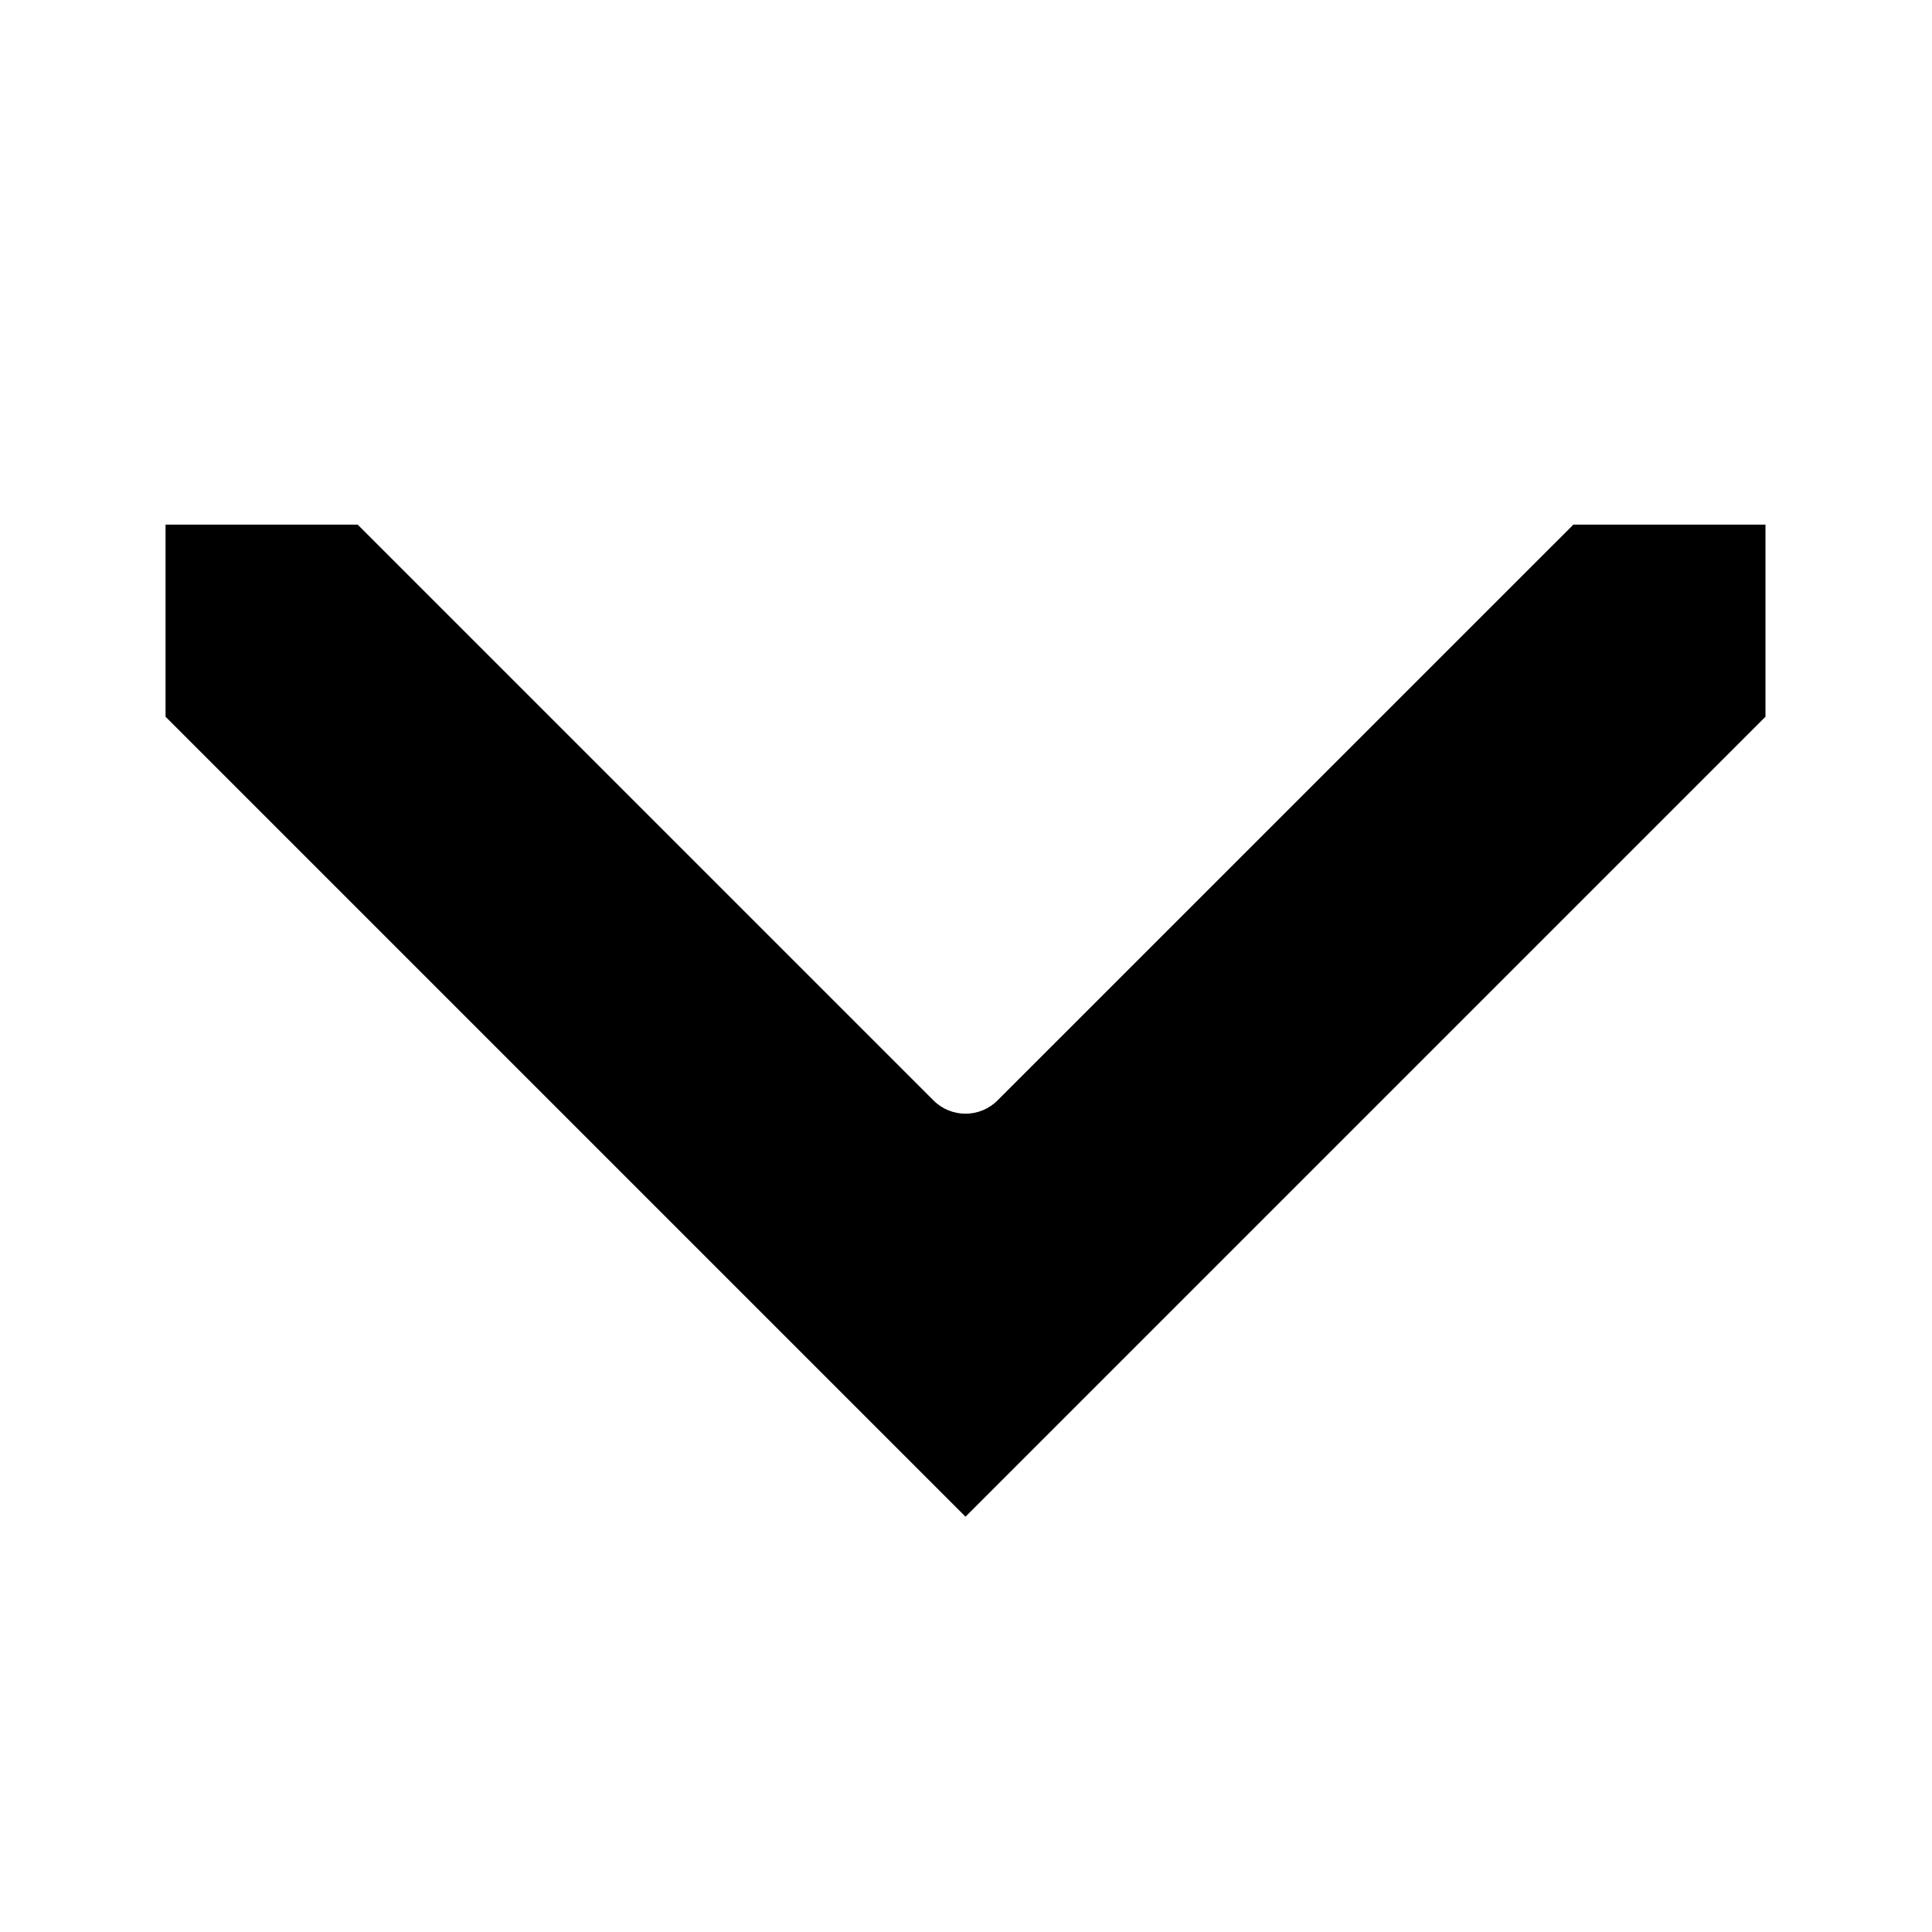
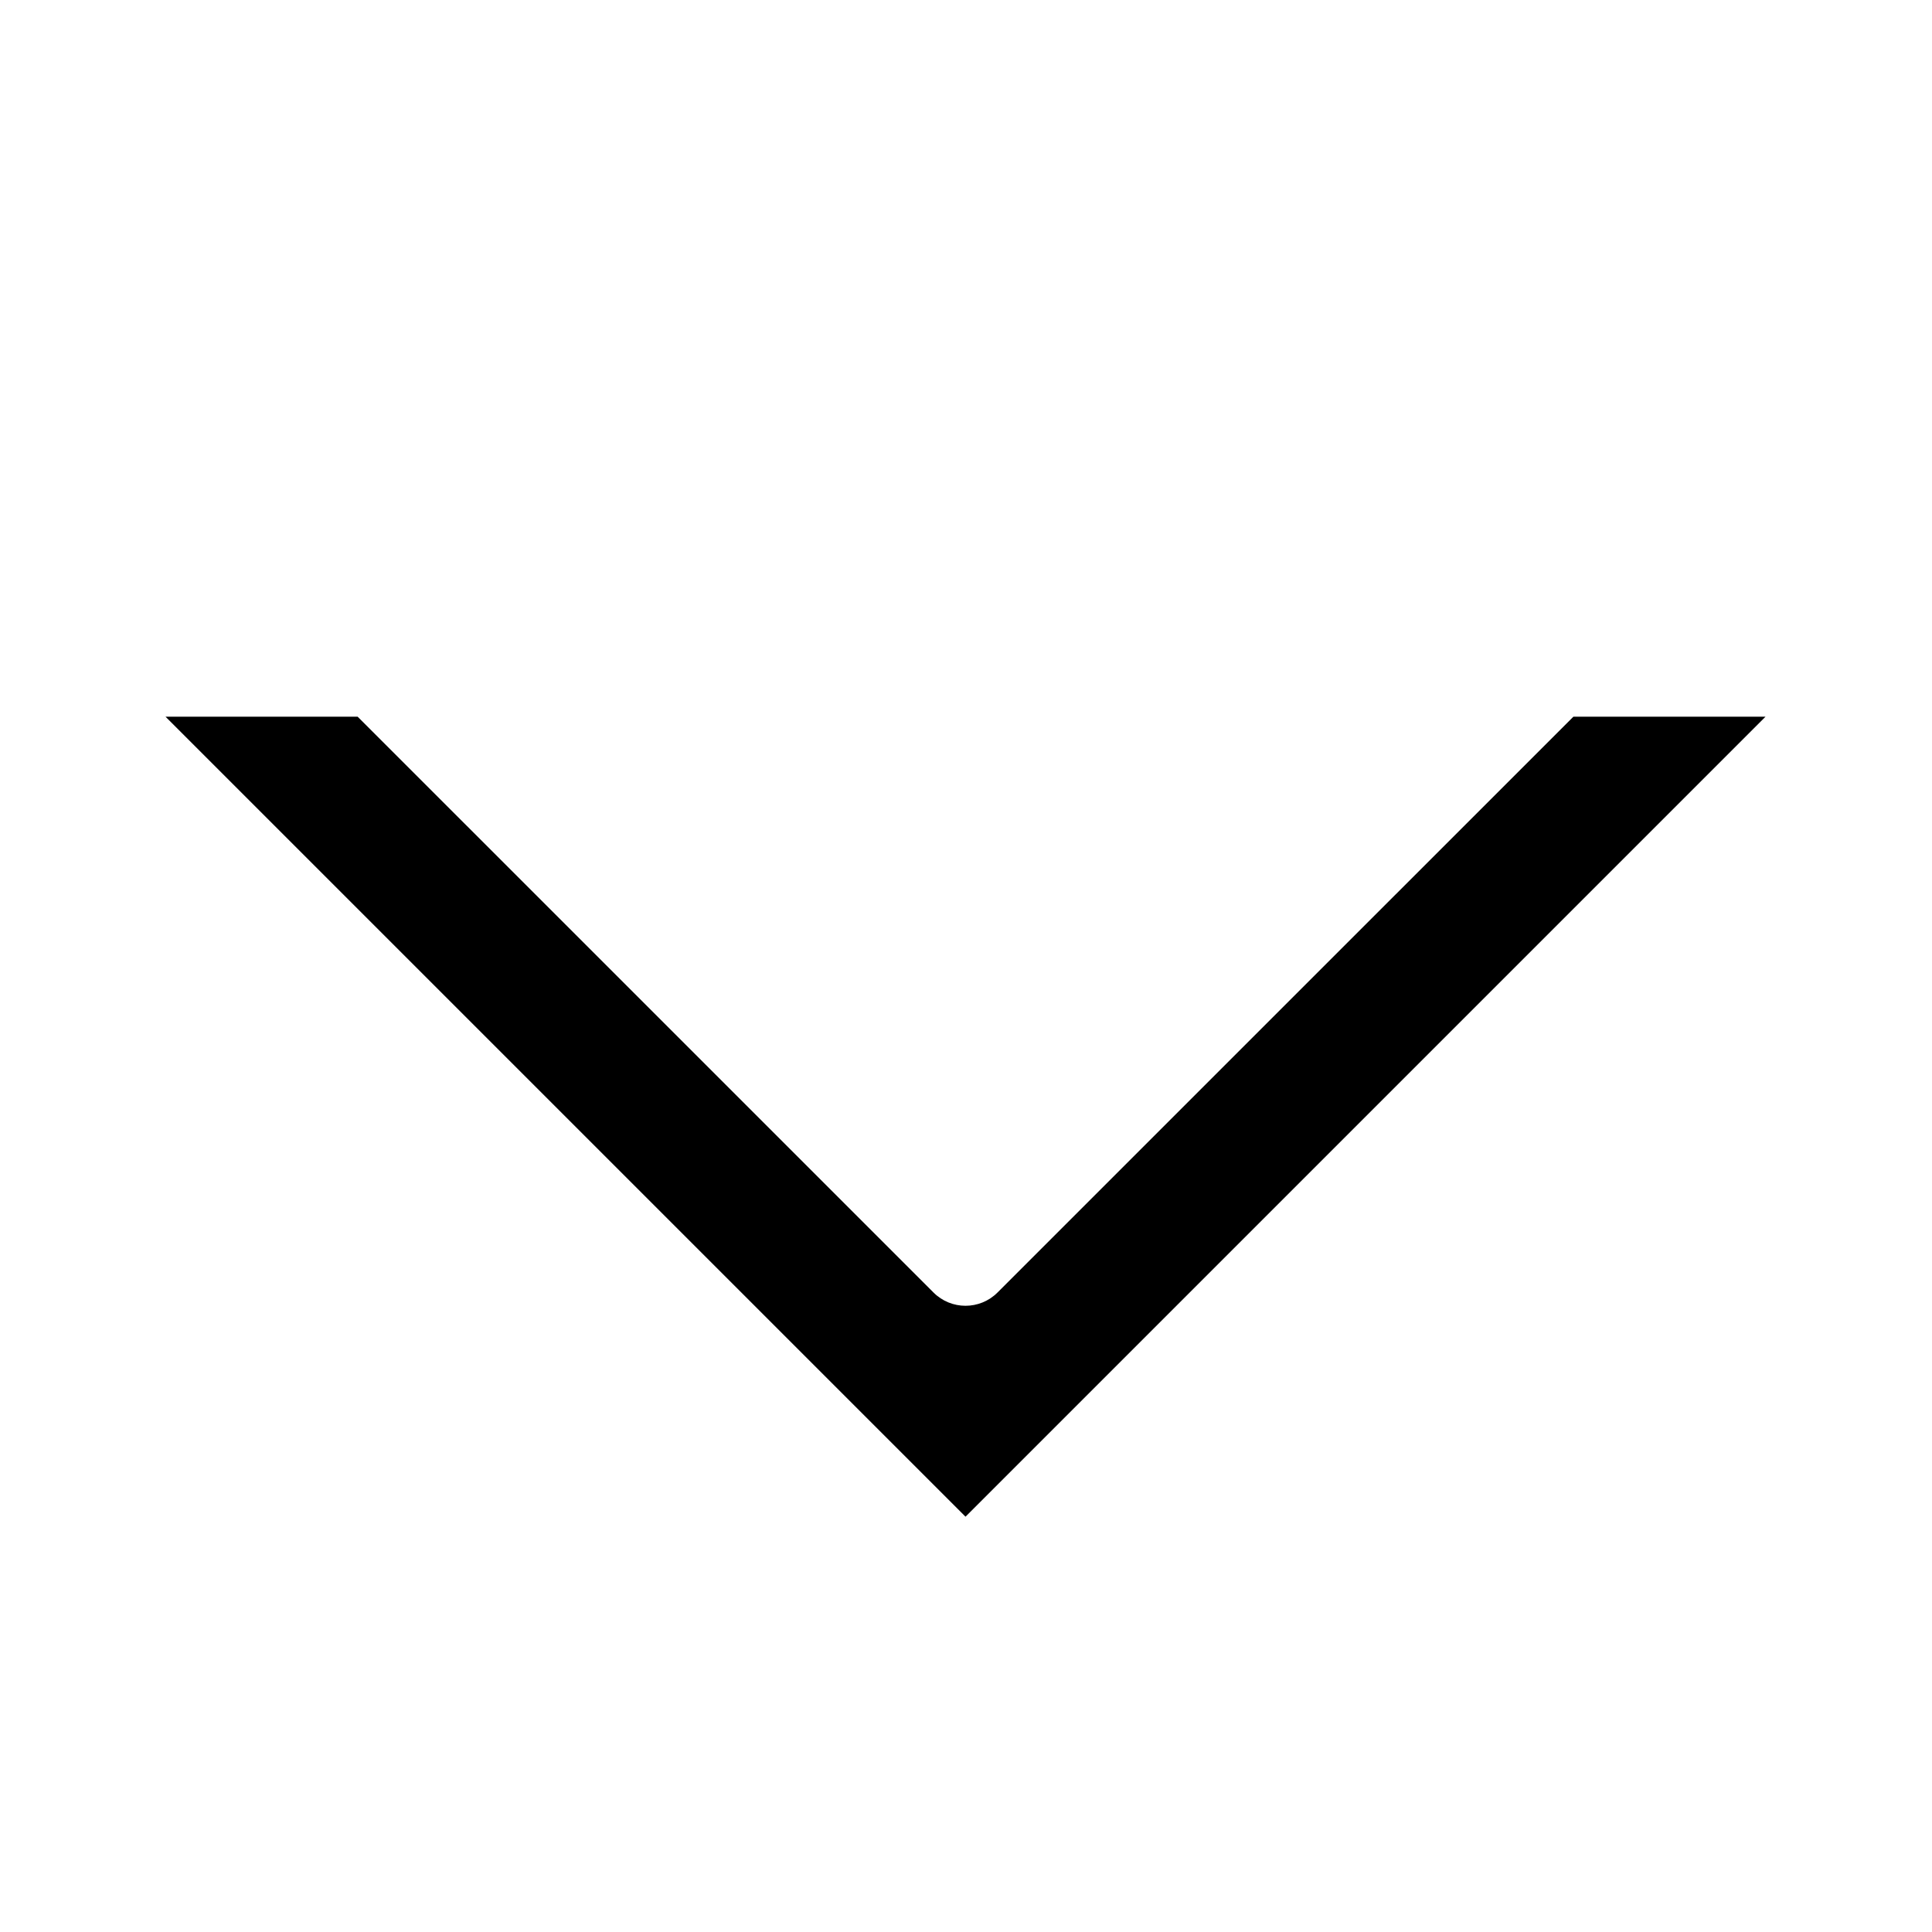
<svg xmlns="http://www.w3.org/2000/svg" id="Layer_1" height="512" viewBox="0 0 64 64" width="512">
-   <path d="m58.484 23.742-26.5 26.5-26.5-26.5v-6.363h6.364l19.075 19.074c.586.586 1.535.586 2.121 0l19.076-19.074h6.364z" />
+   <path d="m58.484 23.742-26.5 26.5-26.5-26.5h6.364l19.075 19.074c.586.586 1.535.586 2.121 0l19.076-19.074h6.364z" />
</svg>